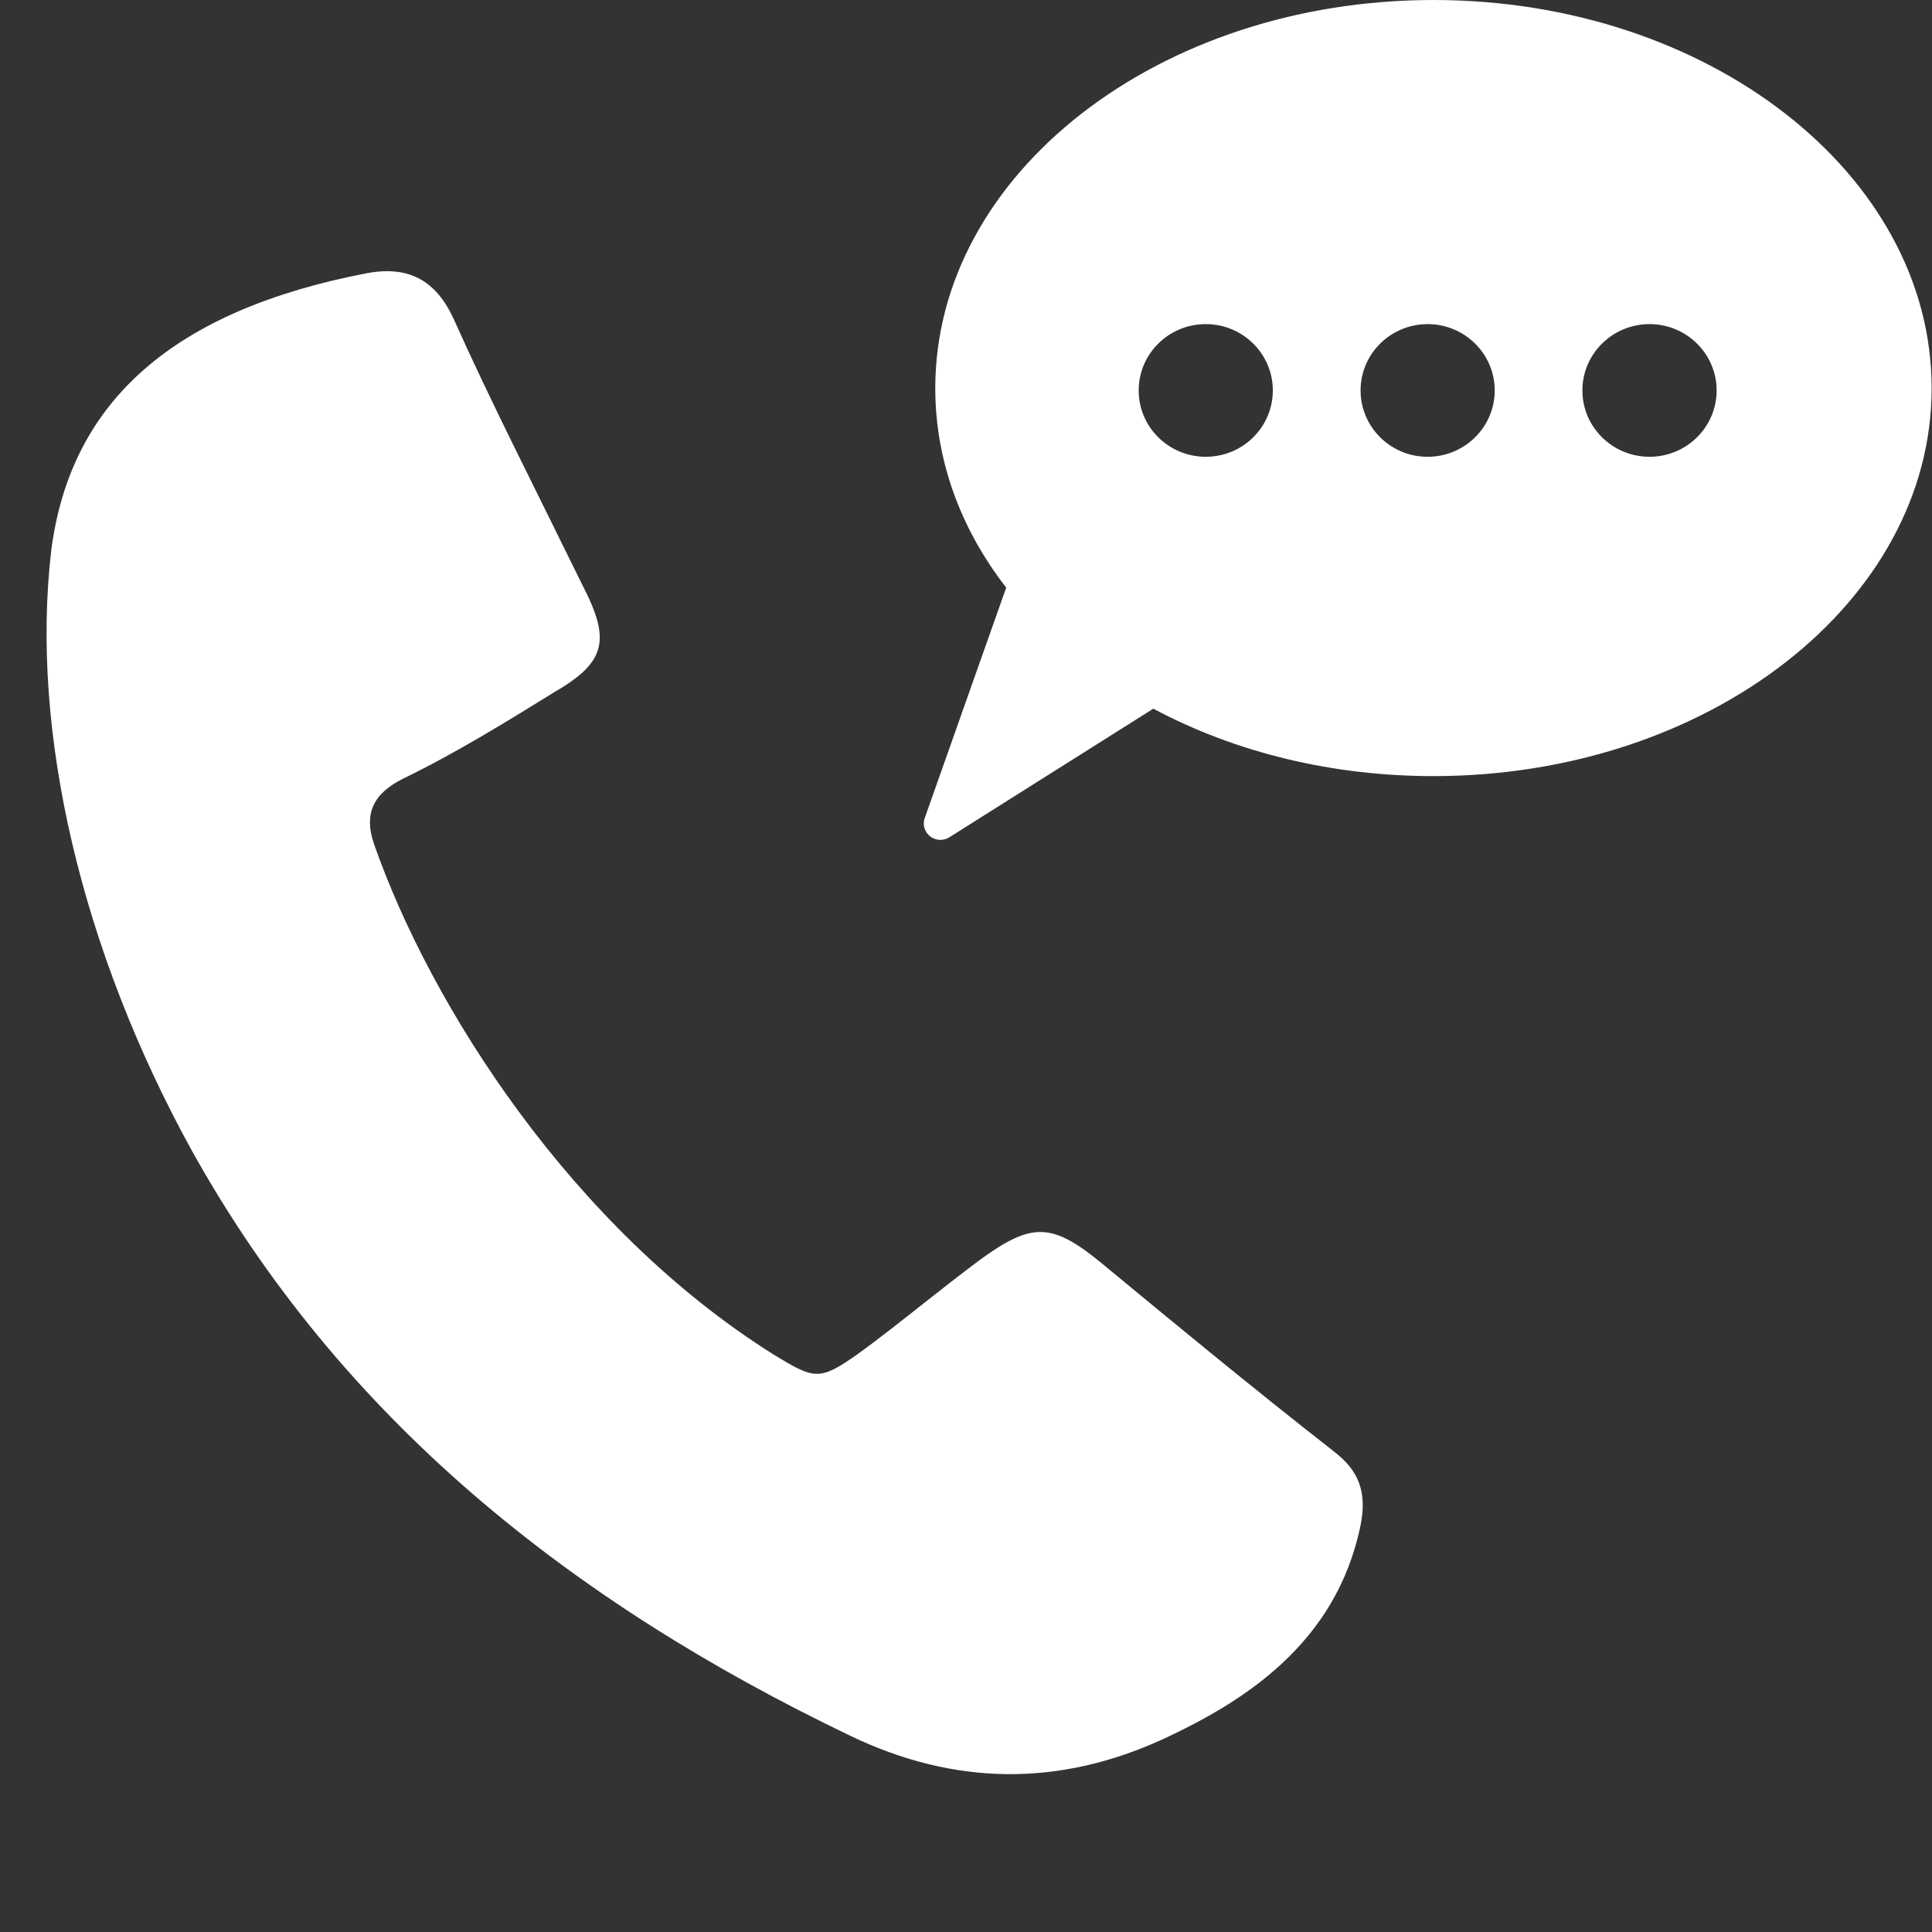
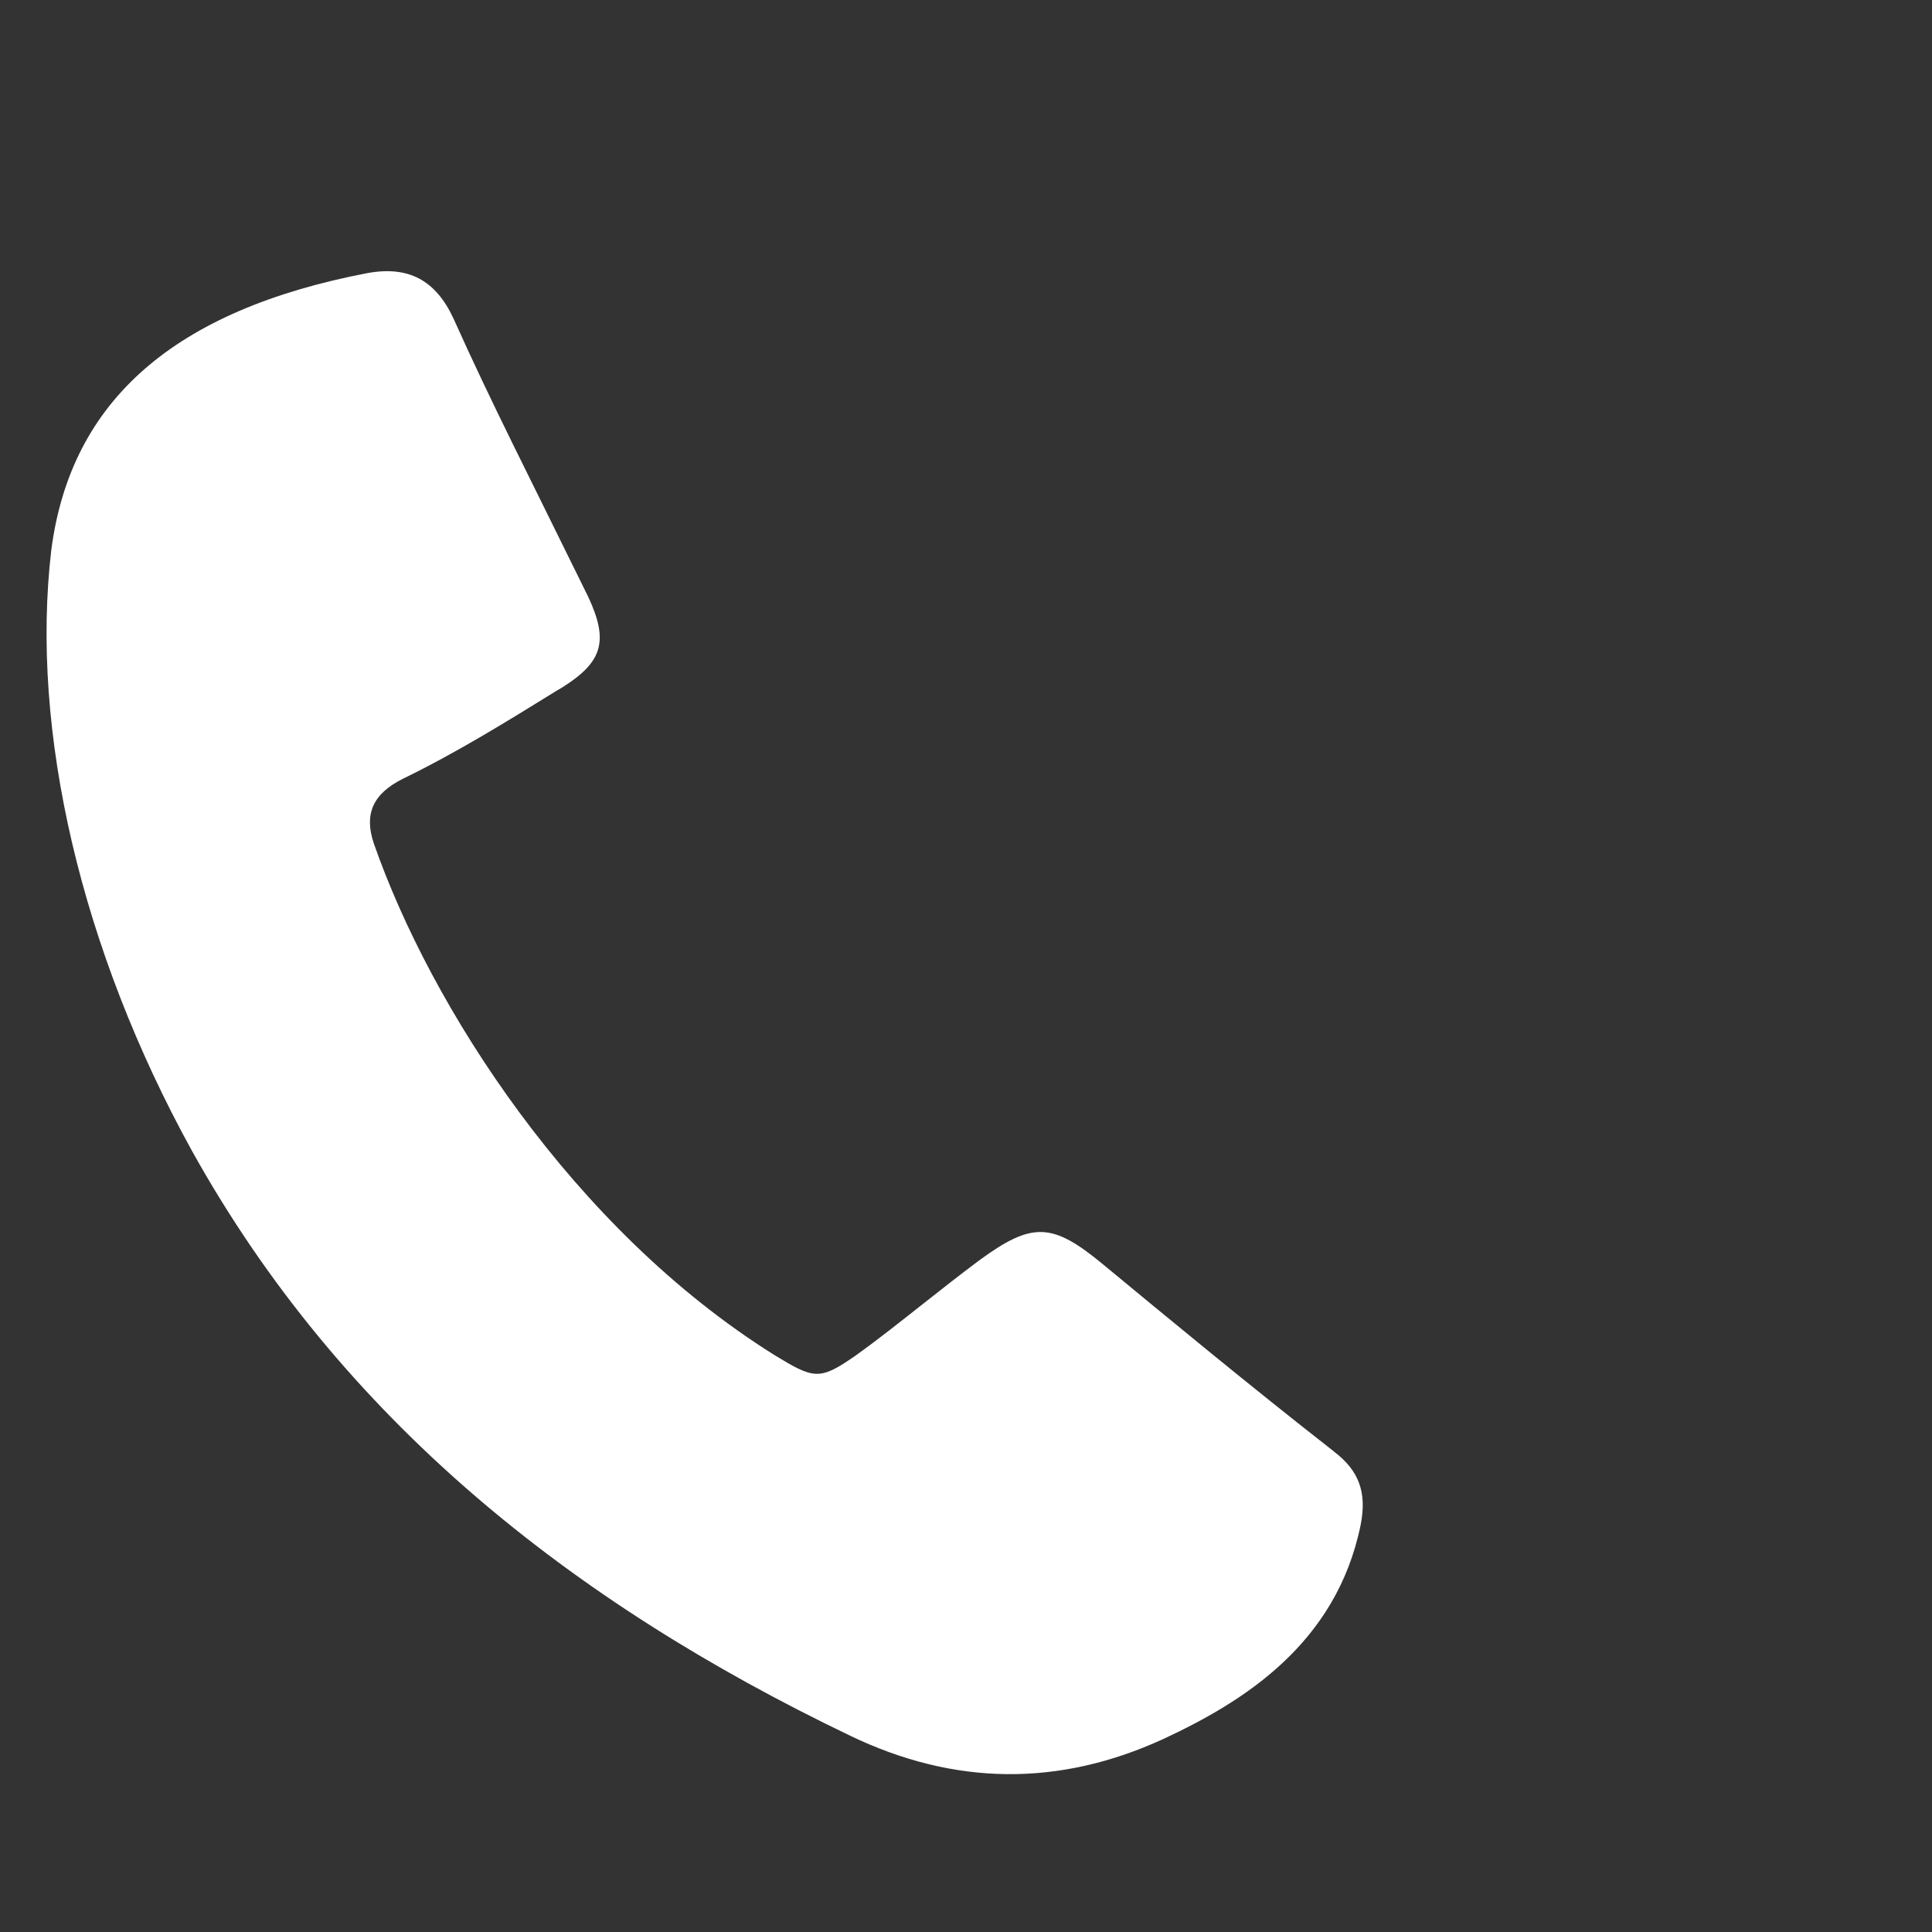
<svg xmlns="http://www.w3.org/2000/svg" width="21" height="21" viewBox="0 0 21 21" fill="none">
  <rect x="0" y="0" width="21" height="21" fill="#333333" stroke="none" />
  <path d="M14.497 15.776C14.772 15.983 14.859 16.222 14.79 16.573C14.526 17.875 13.503 18.503 12.643 18.903C11.511 19.422 10.376 19.412 9.242 18.867C6.191 17.404 3.702 15.411 2.088 12.512C0.883 10.328 0.325 7.943 0.558 5.975C0.77 4.353 1.895 3.37 3.996 2.968C4.441 2.888 4.736 3.044 4.931 3.466C5.34 4.379 5.756 5.187 6.396 6.492C6.618 6.97 6.55 7.197 6.108 7.474L6.05 7.508C5.512 7.841 4.959 8.183 4.381 8.464C4.054 8.627 3.955 8.847 4.063 9.167C4.68 10.938 6.226 13.356 8.413 14.726C8.845 14.989 8.904 15.011 9.299 14.735C9.551 14.555 9.8 14.356 10.041 14.166C10.239 14.009 10.437 13.855 10.639 13.703C11.218 13.279 11.434 13.284 11.987 13.741C12.673 14.308 13.573 15.053 14.497 15.775L14.497 15.776Z" fill="white" />
-   <path d="M15.581 3.11402e-05C12.594 3.11402e-05 10.166 1.892 10.166 4.22C10.166 4.988 10.431 5.736 10.937 6.387L10.051 8.893C10.025 8.965 10.051 9.044 10.109 9.09C10.141 9.115 10.181 9.129 10.221 9.129C10.257 9.129 10.29 9.119 10.319 9.101L12.536 7.703C13.433 8.182 14.485 8.436 15.581 8.436C18.566 8.436 20.996 6.544 20.996 4.22C20.996 1.892 18.566 0 15.581 0L15.581 3.11402e-05ZM13.106 4.965C12.703 4.965 12.377 4.642 12.377 4.244C12.377 3.846 12.703 3.523 13.106 3.523C13.509 3.523 13.835 3.846 13.835 4.244C13.835 4.642 13.509 4.965 13.106 4.965ZM15.518 4.965C15.115 4.965 14.789 4.642 14.789 4.244C14.789 3.846 15.115 3.523 15.518 3.523C15.92 3.523 16.247 3.846 16.247 4.244C16.247 4.642 15.92 4.965 15.518 4.965ZM17.93 4.965C17.527 4.965 17.2 4.642 17.2 4.244C17.2 3.846 17.527 3.523 17.93 3.523C18.332 3.523 18.659 3.846 18.659 4.244C18.659 4.642 18.332 4.965 17.93 4.965Z" fill="white" />
</svg>